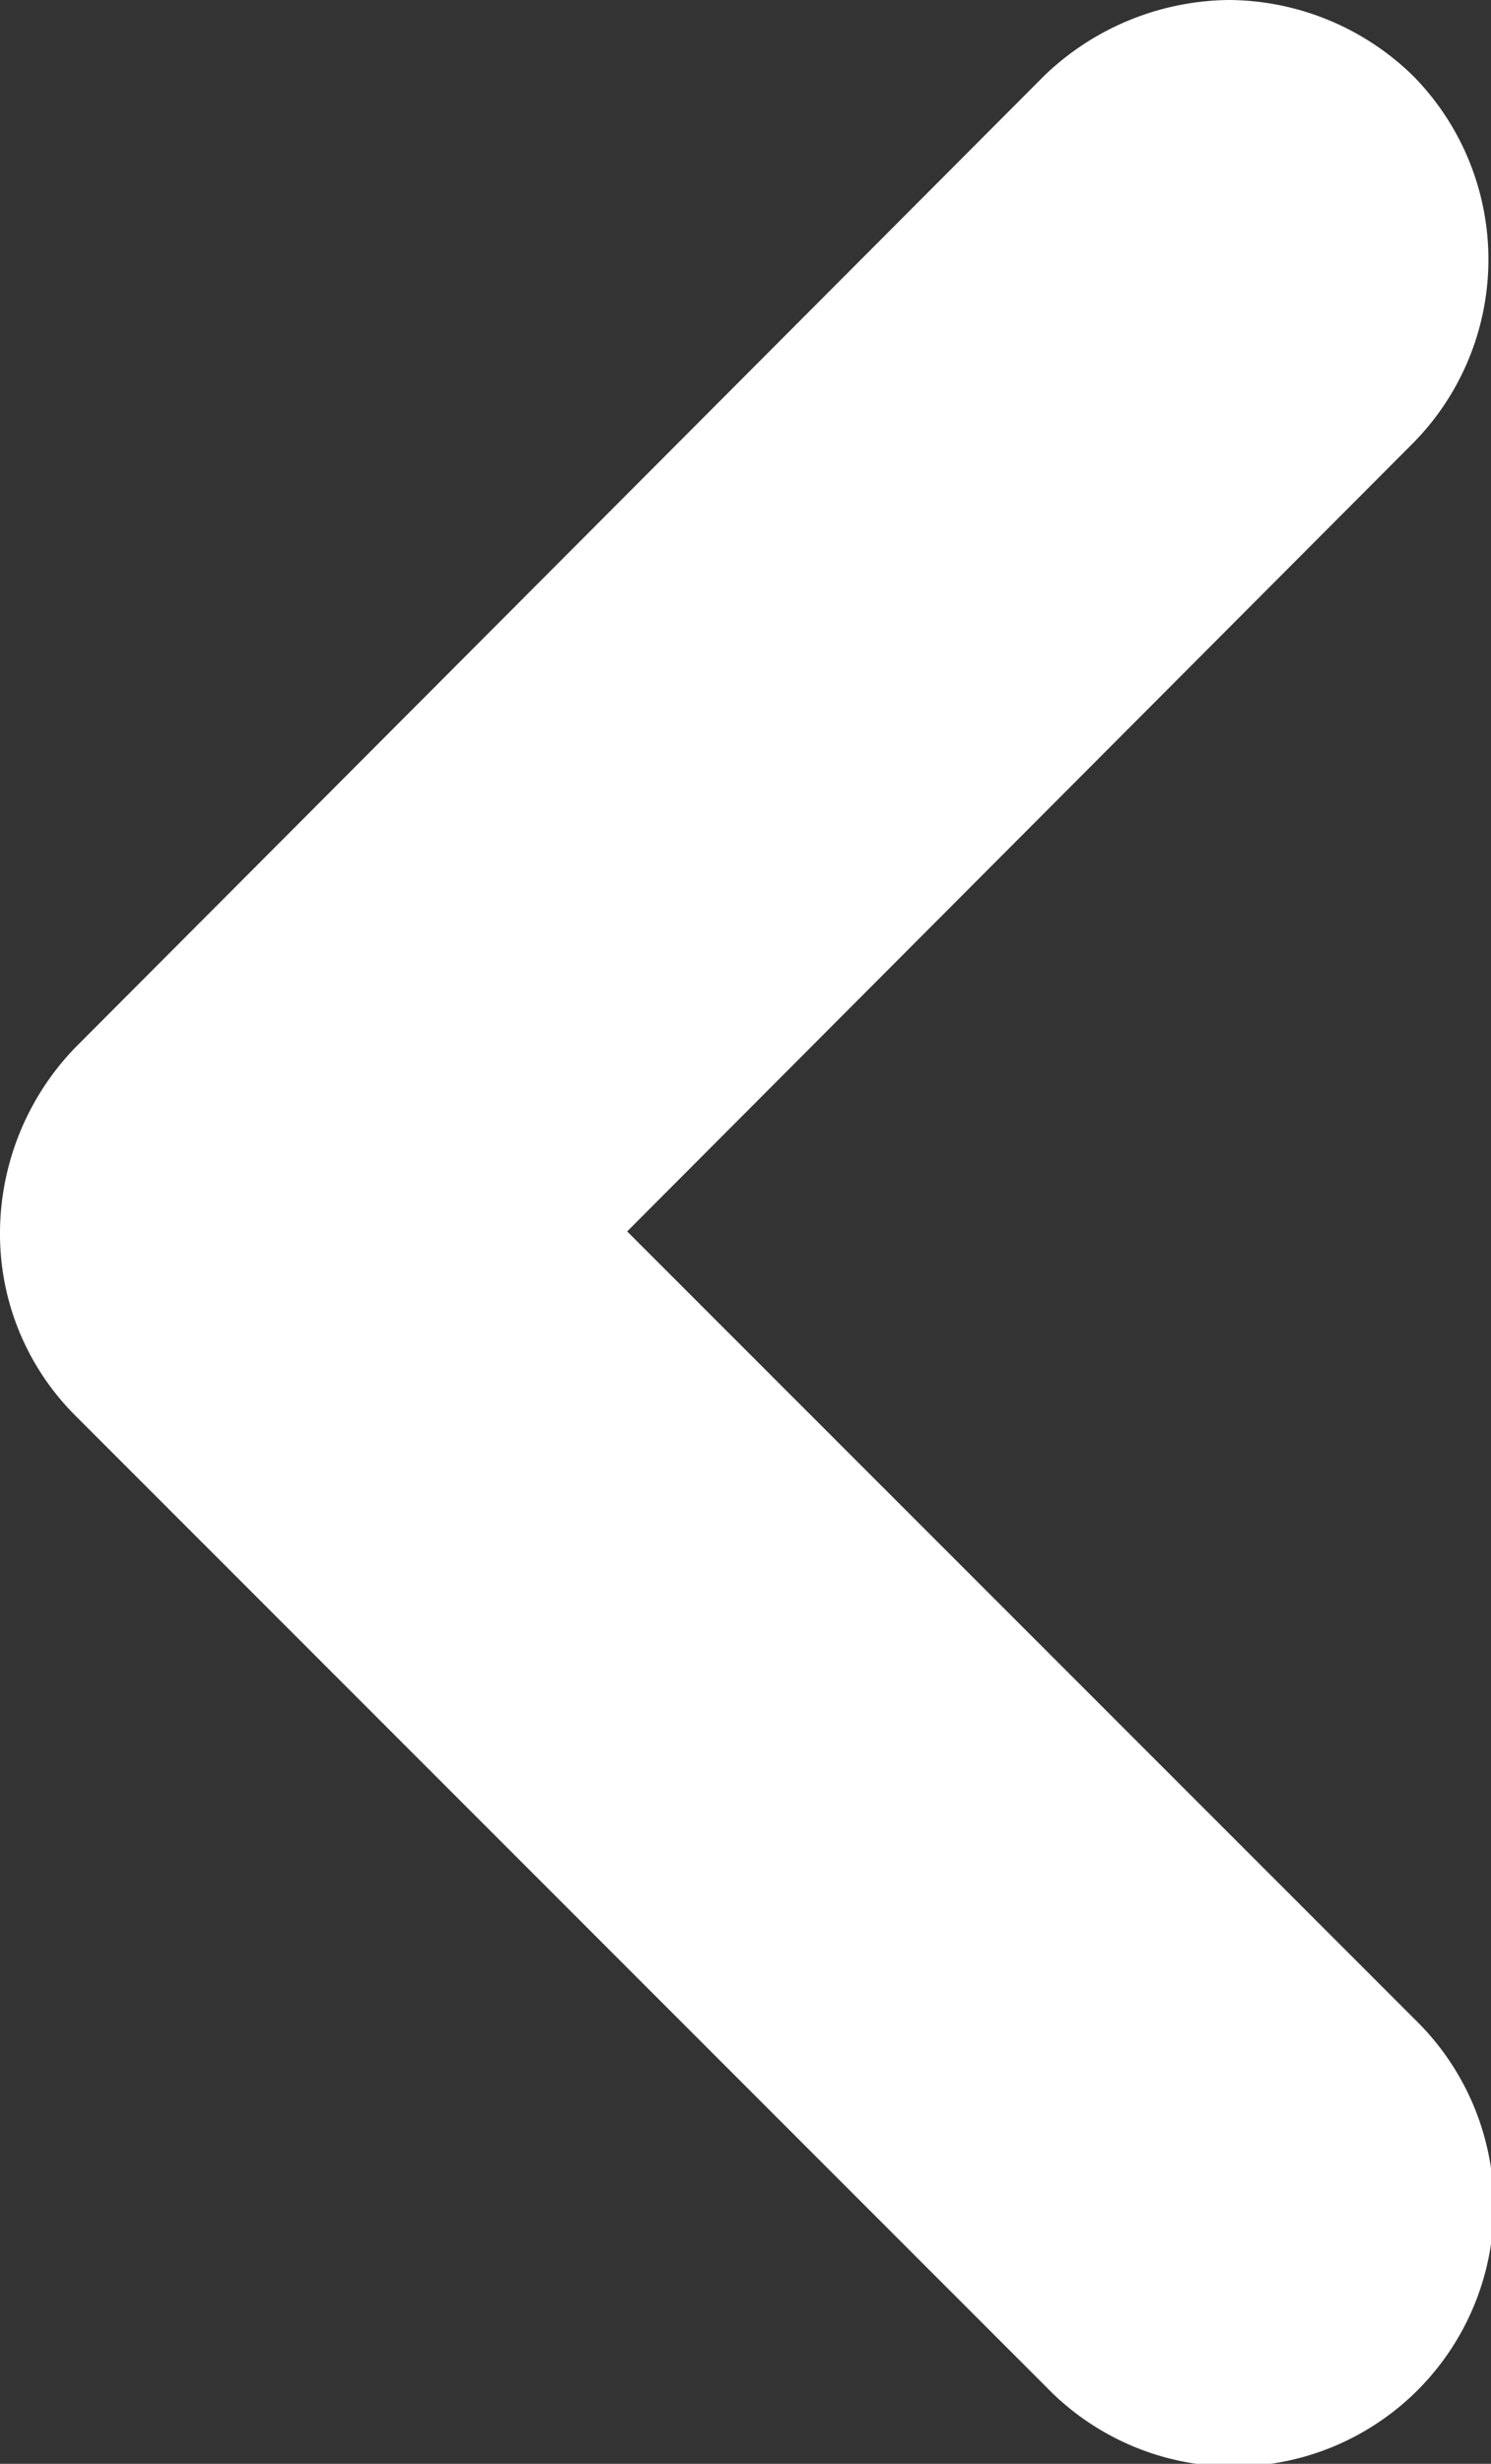
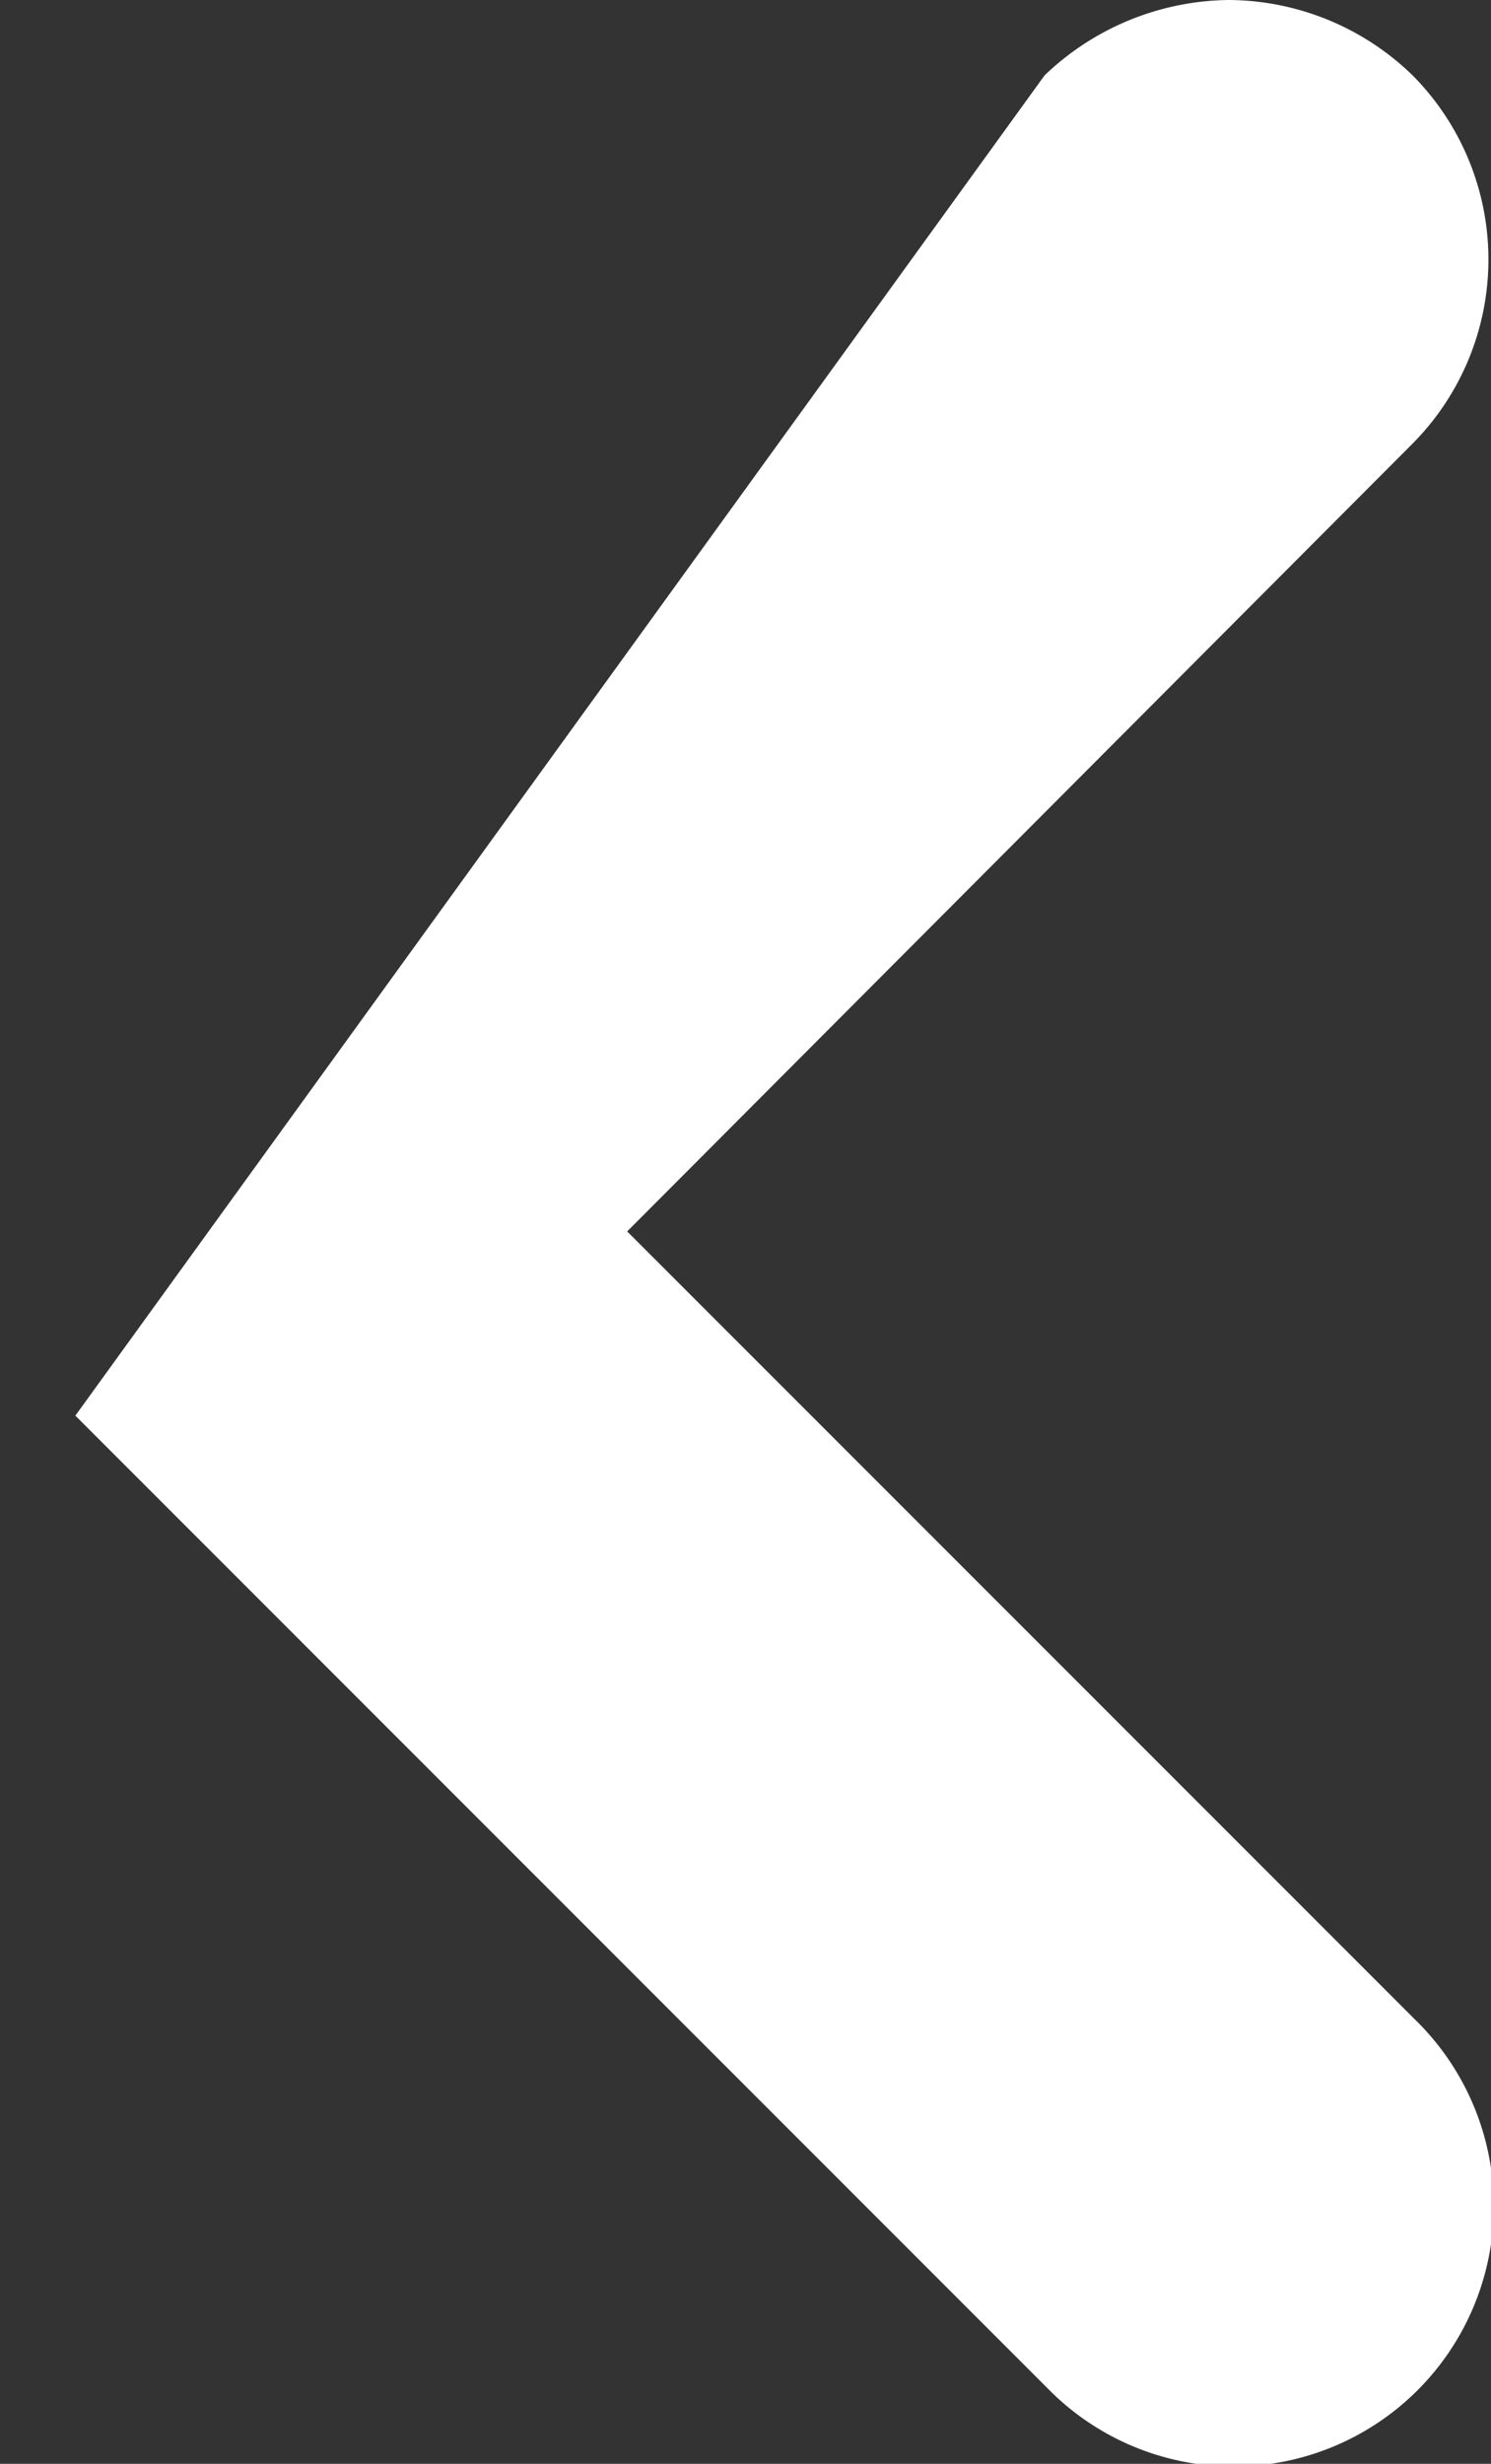
<svg xmlns="http://www.w3.org/2000/svg" width="11.87" height="19.608" viewBox="0 0 11.87 19.608">
  <rect x="0" y="0" width="11.87" height="19.608" fill="#333333" stroke="none" />
-   <path id="Path_35" data-name="Path 35" d="M31.081,2.5a2.114,2.114,0,0,1,1.465.6,2.08,2.08,0,0,1,0,2.93L26.293,12.3l6.273,6.273a2.072,2.072,0,1,1-2.93,2.93L21.9,13.766a2.042,2.042,0,0,1-.6-1.465,2.131,2.131,0,0,1,.6-1.465L29.616,3.1A2.151,2.151,0,0,1,31.081,2.5Z" transform="translate(-21.3 -2.5)" fill="#fff" />
+   <path id="Path_35" data-name="Path 35" d="M31.081,2.5a2.114,2.114,0,0,1,1.465.6,2.08,2.08,0,0,1,0,2.93L26.293,12.3l6.273,6.273a2.072,2.072,0,1,1-2.93,2.93L21.9,13.766L29.616,3.1A2.151,2.151,0,0,1,31.081,2.5Z" transform="translate(-21.3 -2.5)" fill="#fff" />
</svg>